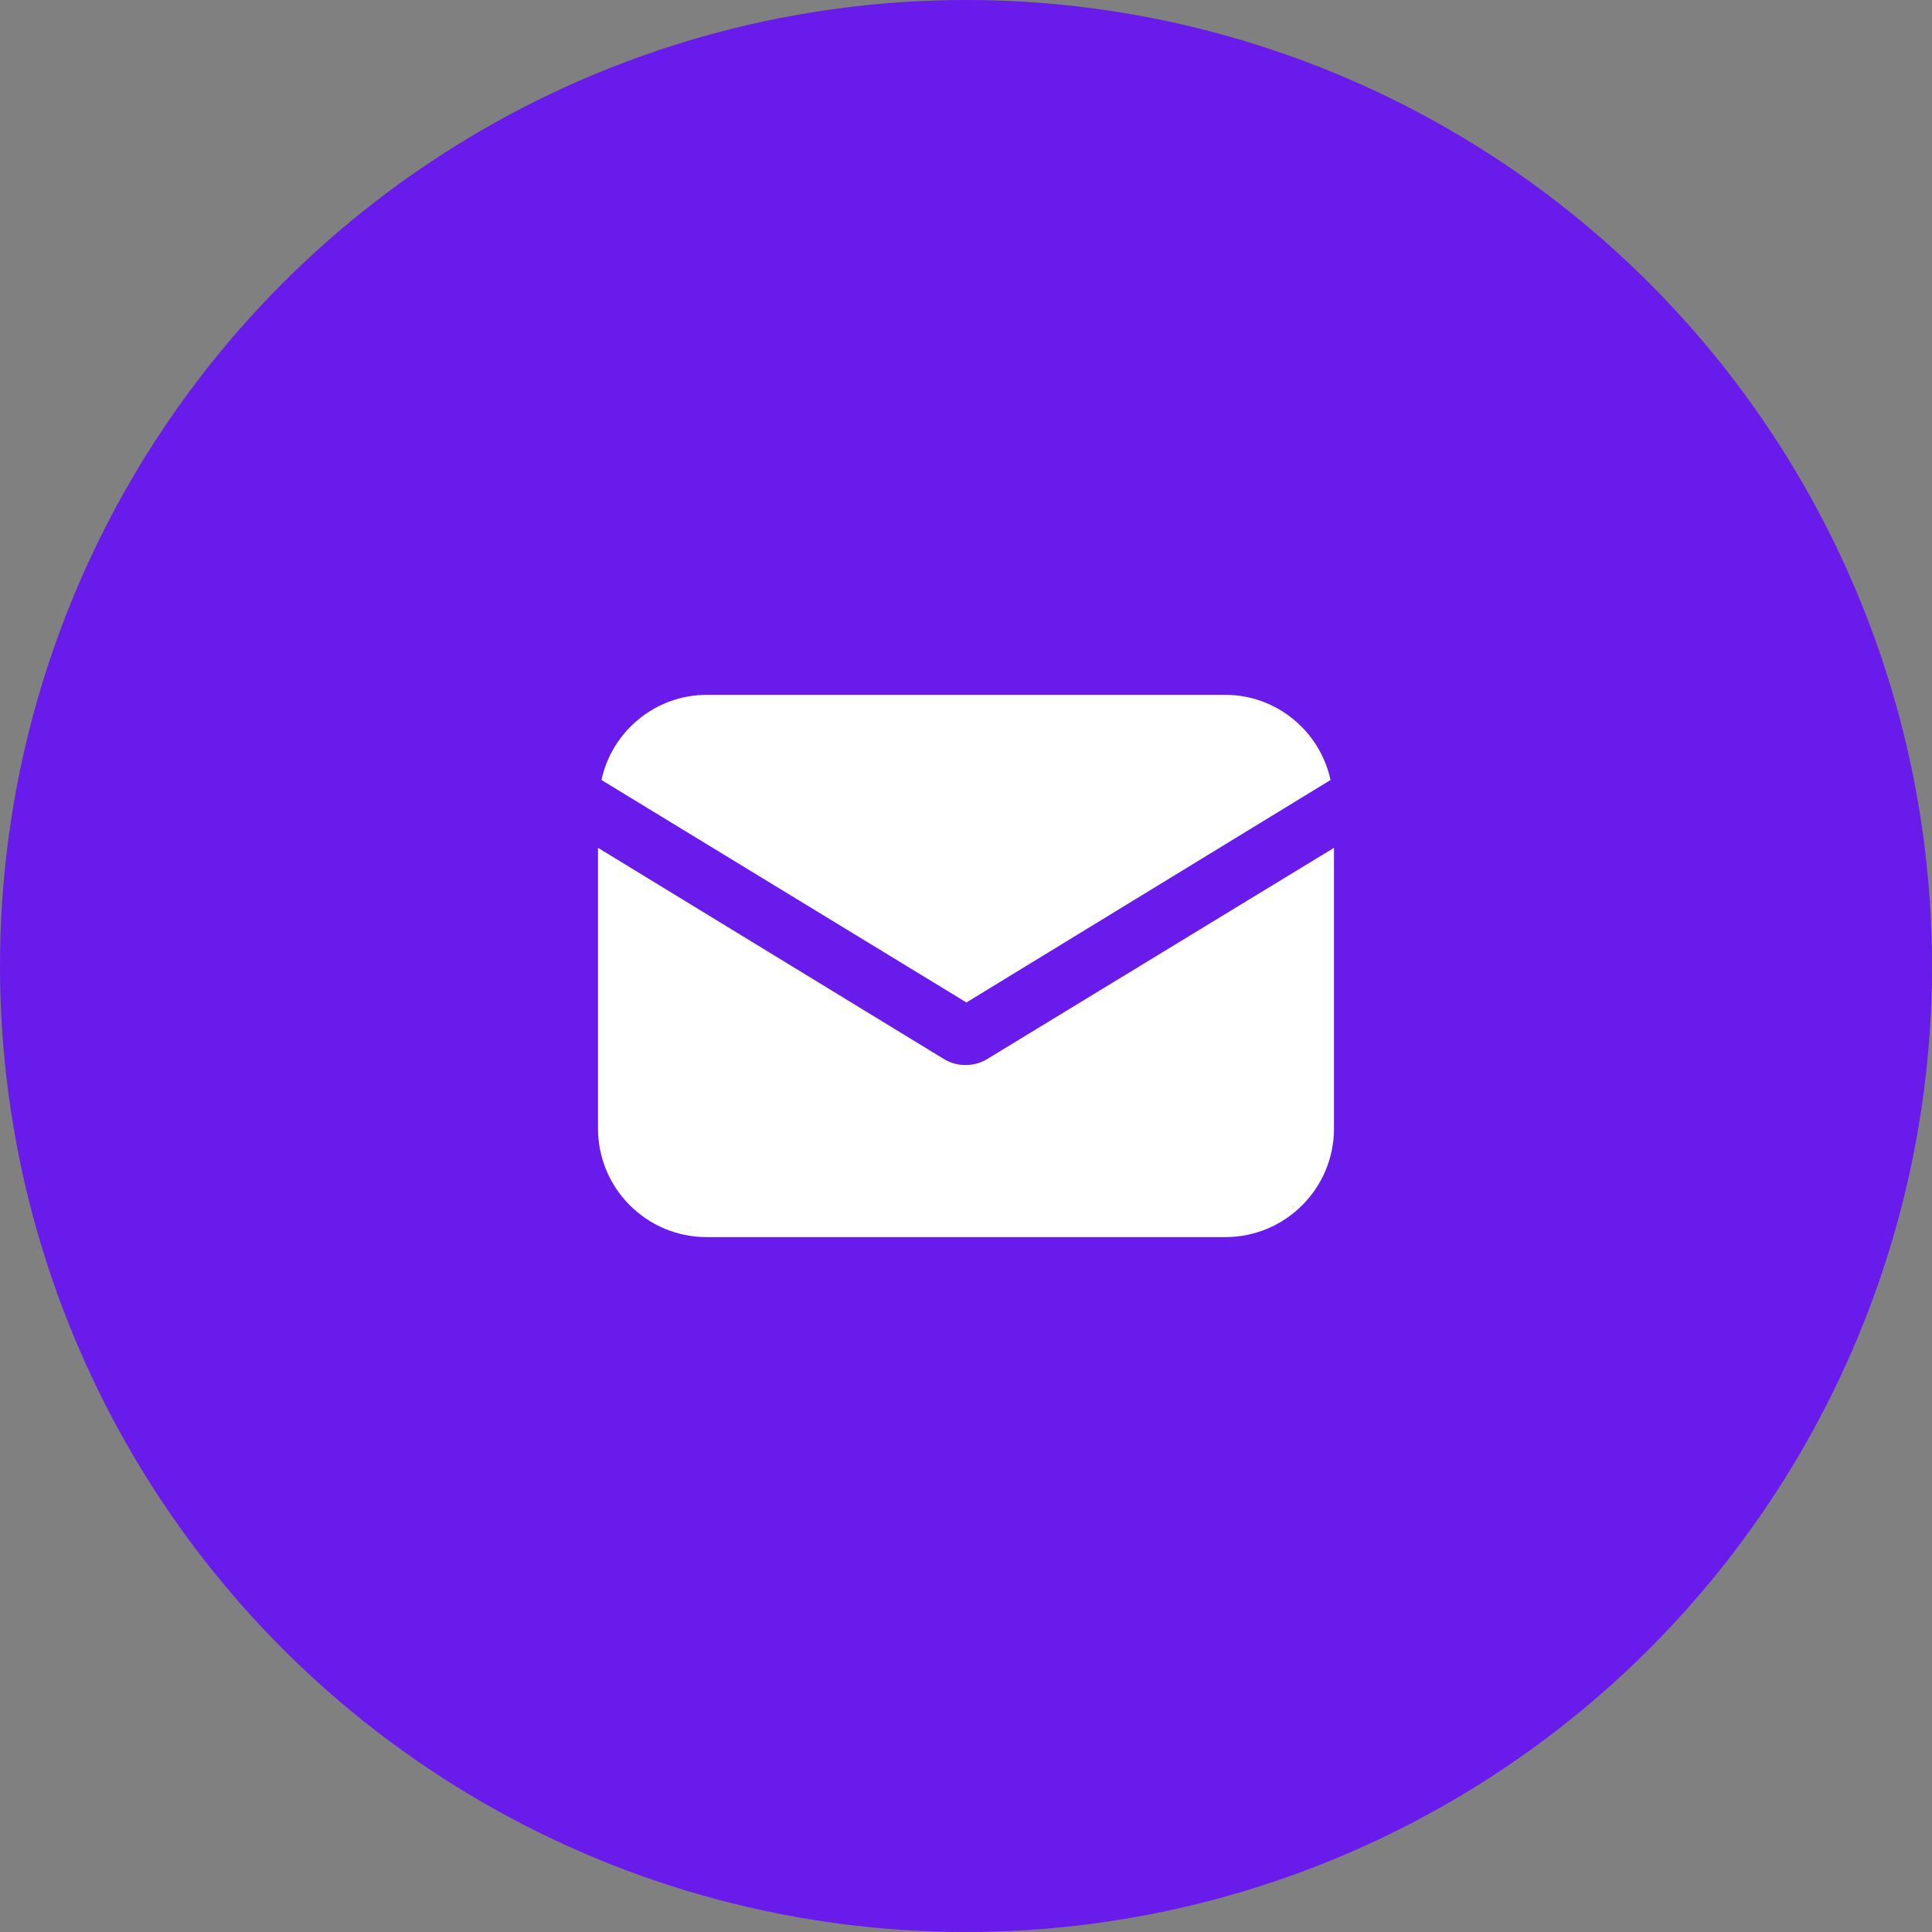
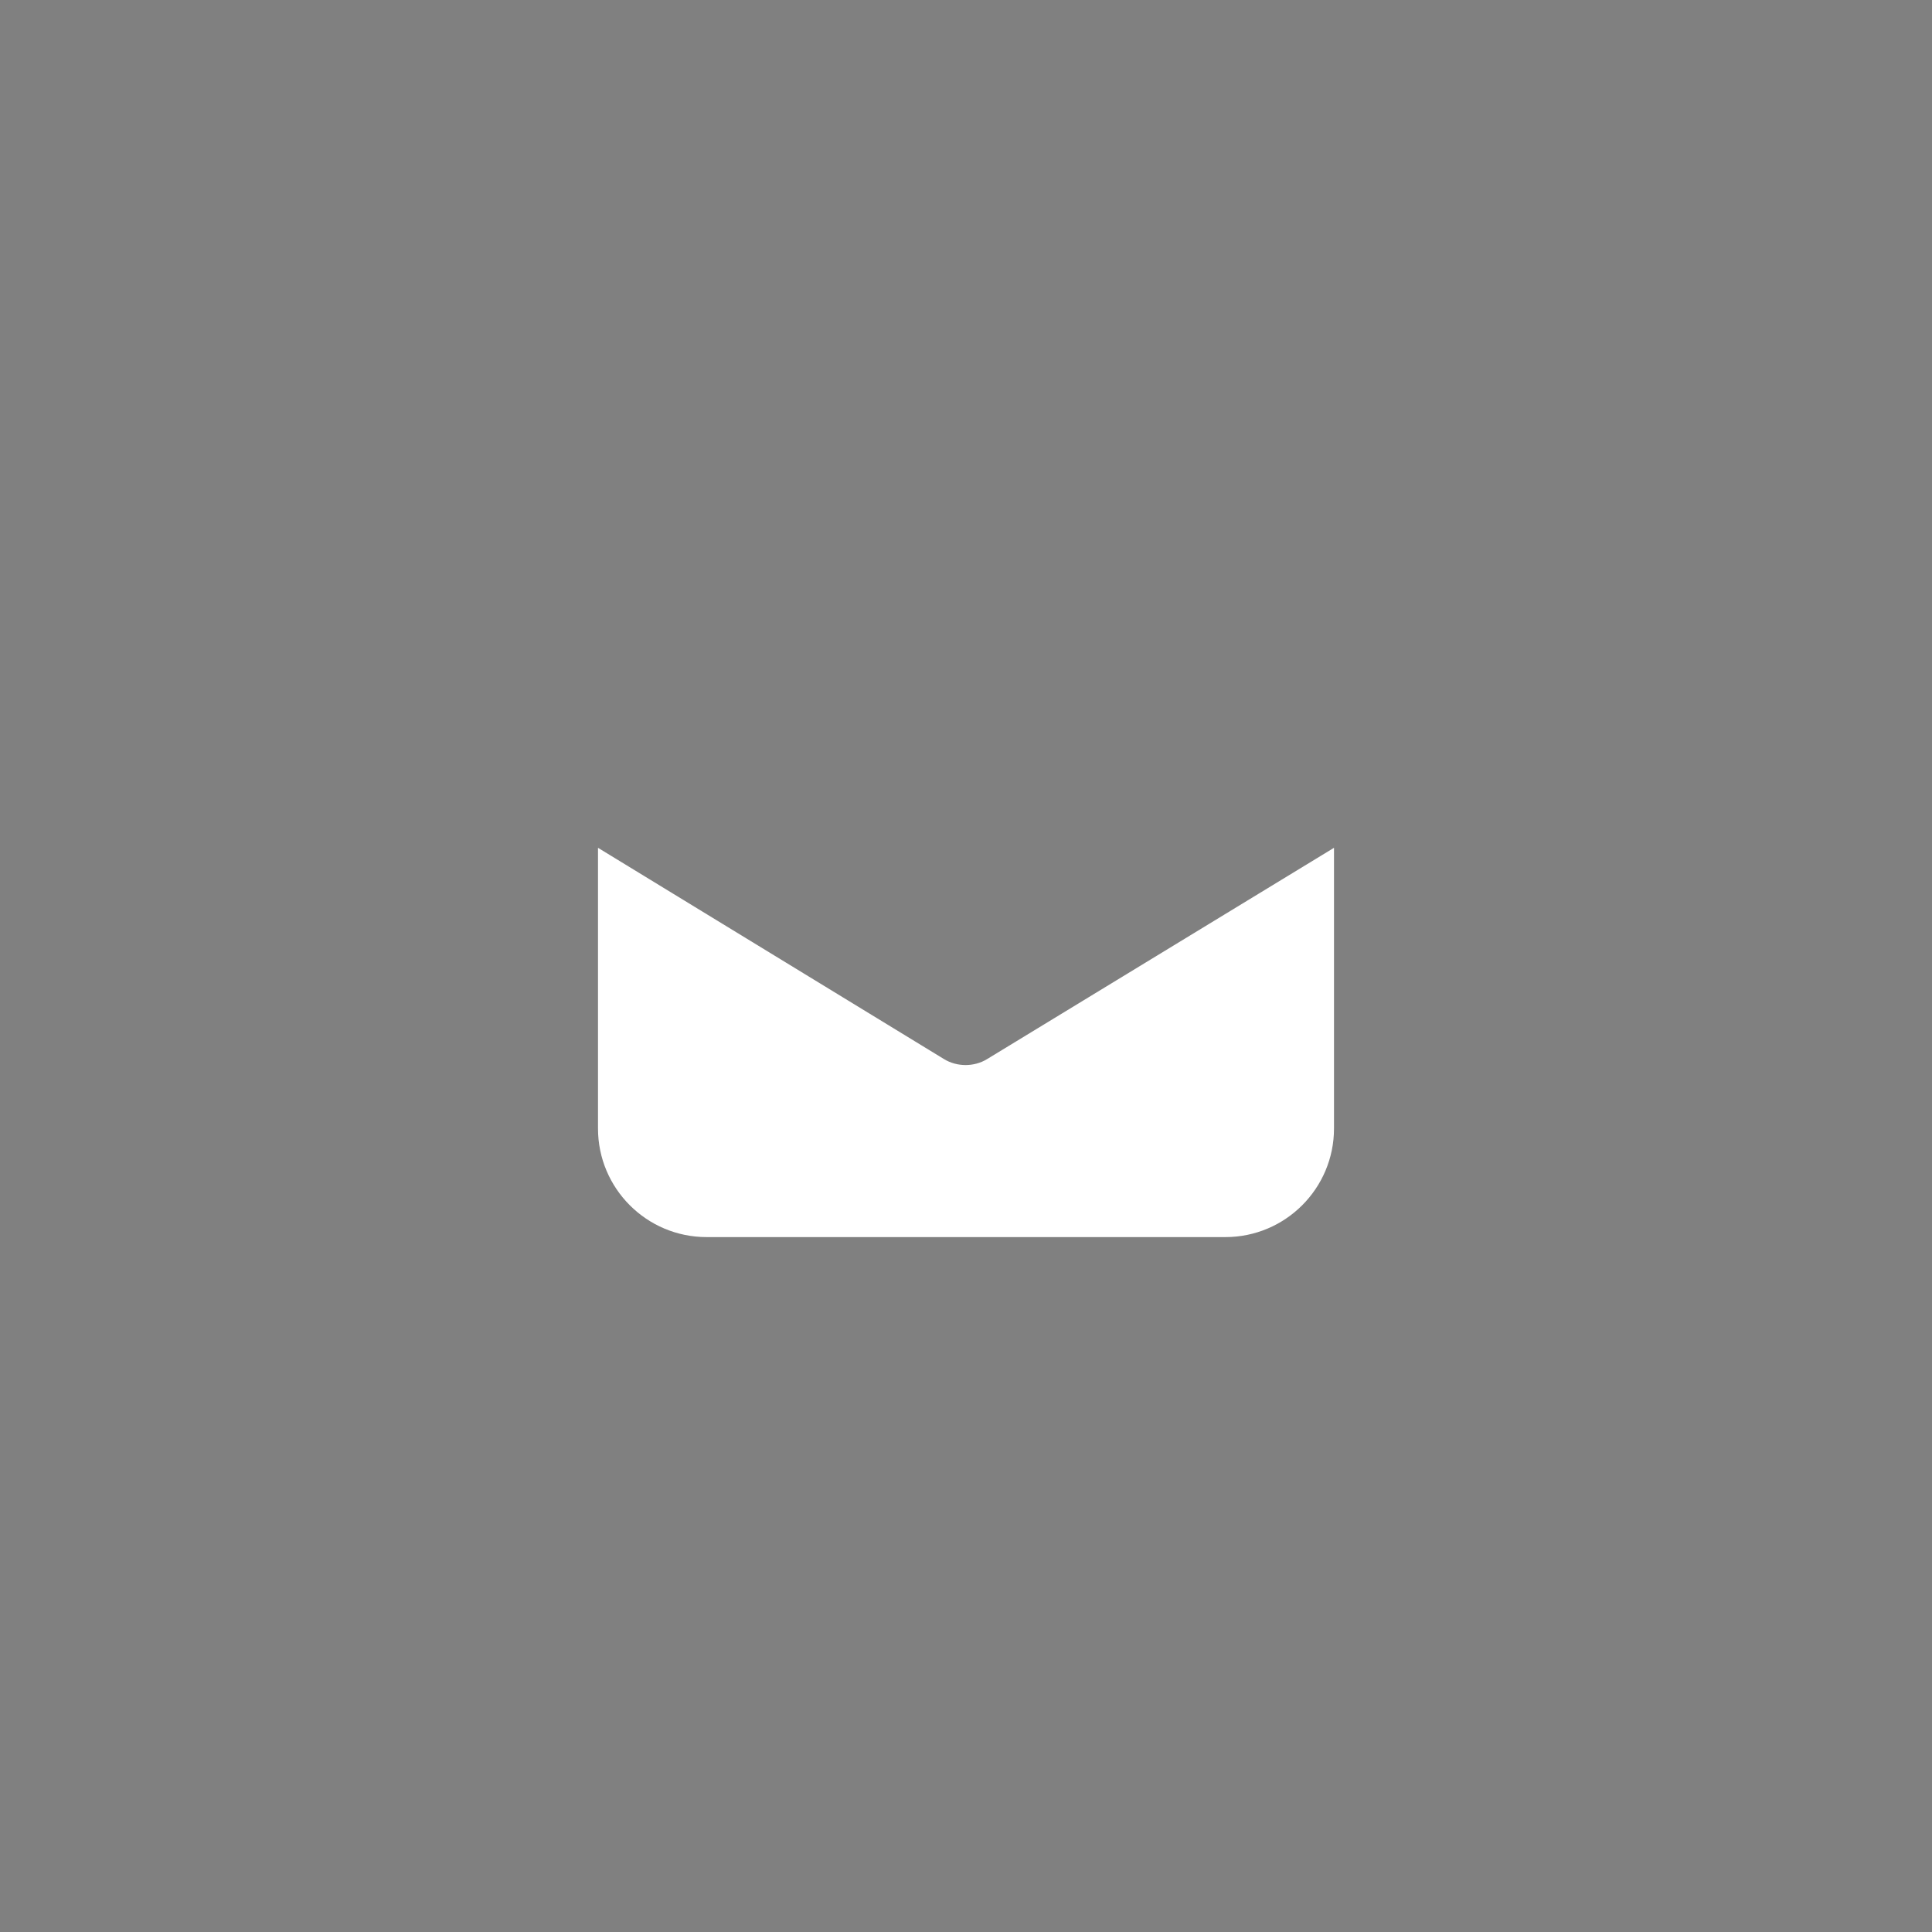
<svg xmlns="http://www.w3.org/2000/svg" width="63" height="63" viewBox="0 0 63 63" fill="none">
  <rect x="0" y="0" width="63" height="63" fill="#808080" stroke="none" />
-   <circle cx="31.5" cy="31.5" r="31.5" fill="#681BEB" />
  <g clip-path="url(#clip0_438_8820)">
    <path d="M32.194 34.532C31.968 34.673 31.712 34.73 31.486 34.73C31.259 34.73 31.004 34.673 30.777 34.532L19.5 27.646V36.798C19.5 38.754 21.087 40.34 23.042 40.34H39.958C41.913 40.34 43.5 38.754 43.5 36.798V27.646L32.194 34.532Z" fill="white" />
-     <path d="M39.958 22.658H23.042C21.37 22.658 19.953 23.848 19.613 25.435L31.514 32.689L43.387 25.435C43.047 23.848 41.63 22.658 39.958 22.658Z" fill="white" />
  </g>
  <defs>
    <clipPath id="clip0_438_8820">
      <rect width="24" height="24" fill="white" transform="translate(19.5 19.5)" />
    </clipPath>
  </defs>
</svg>